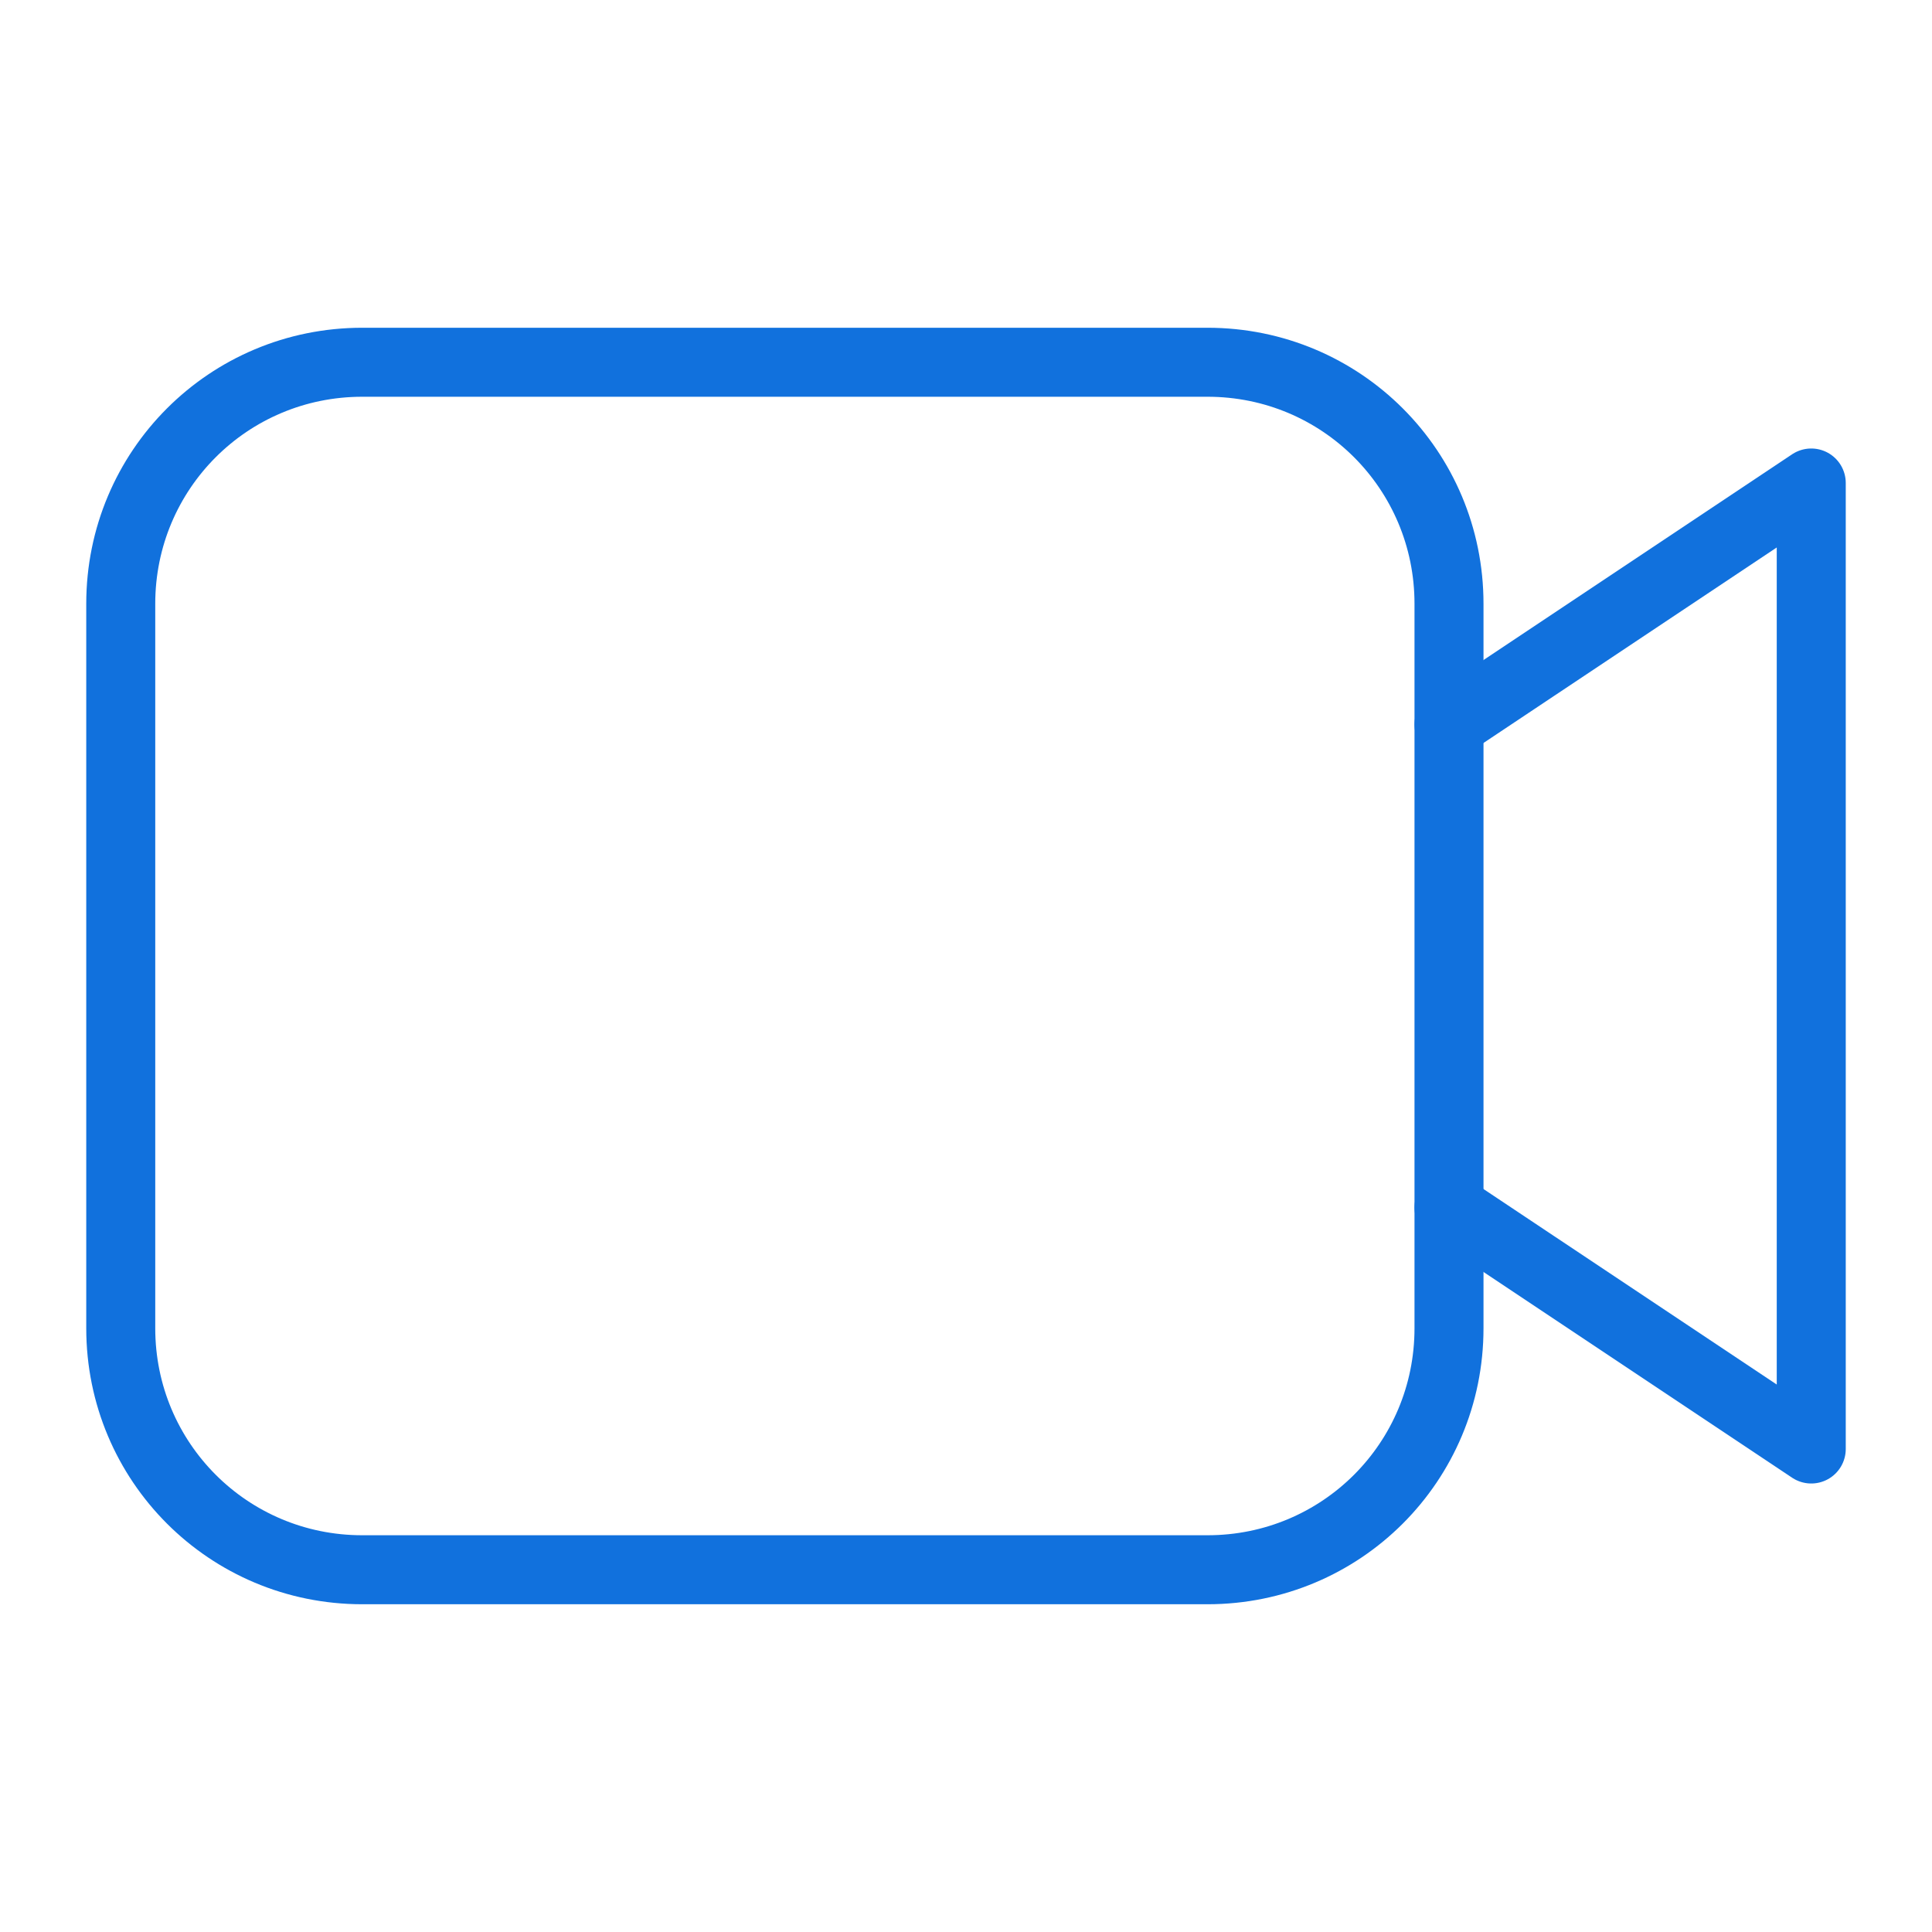
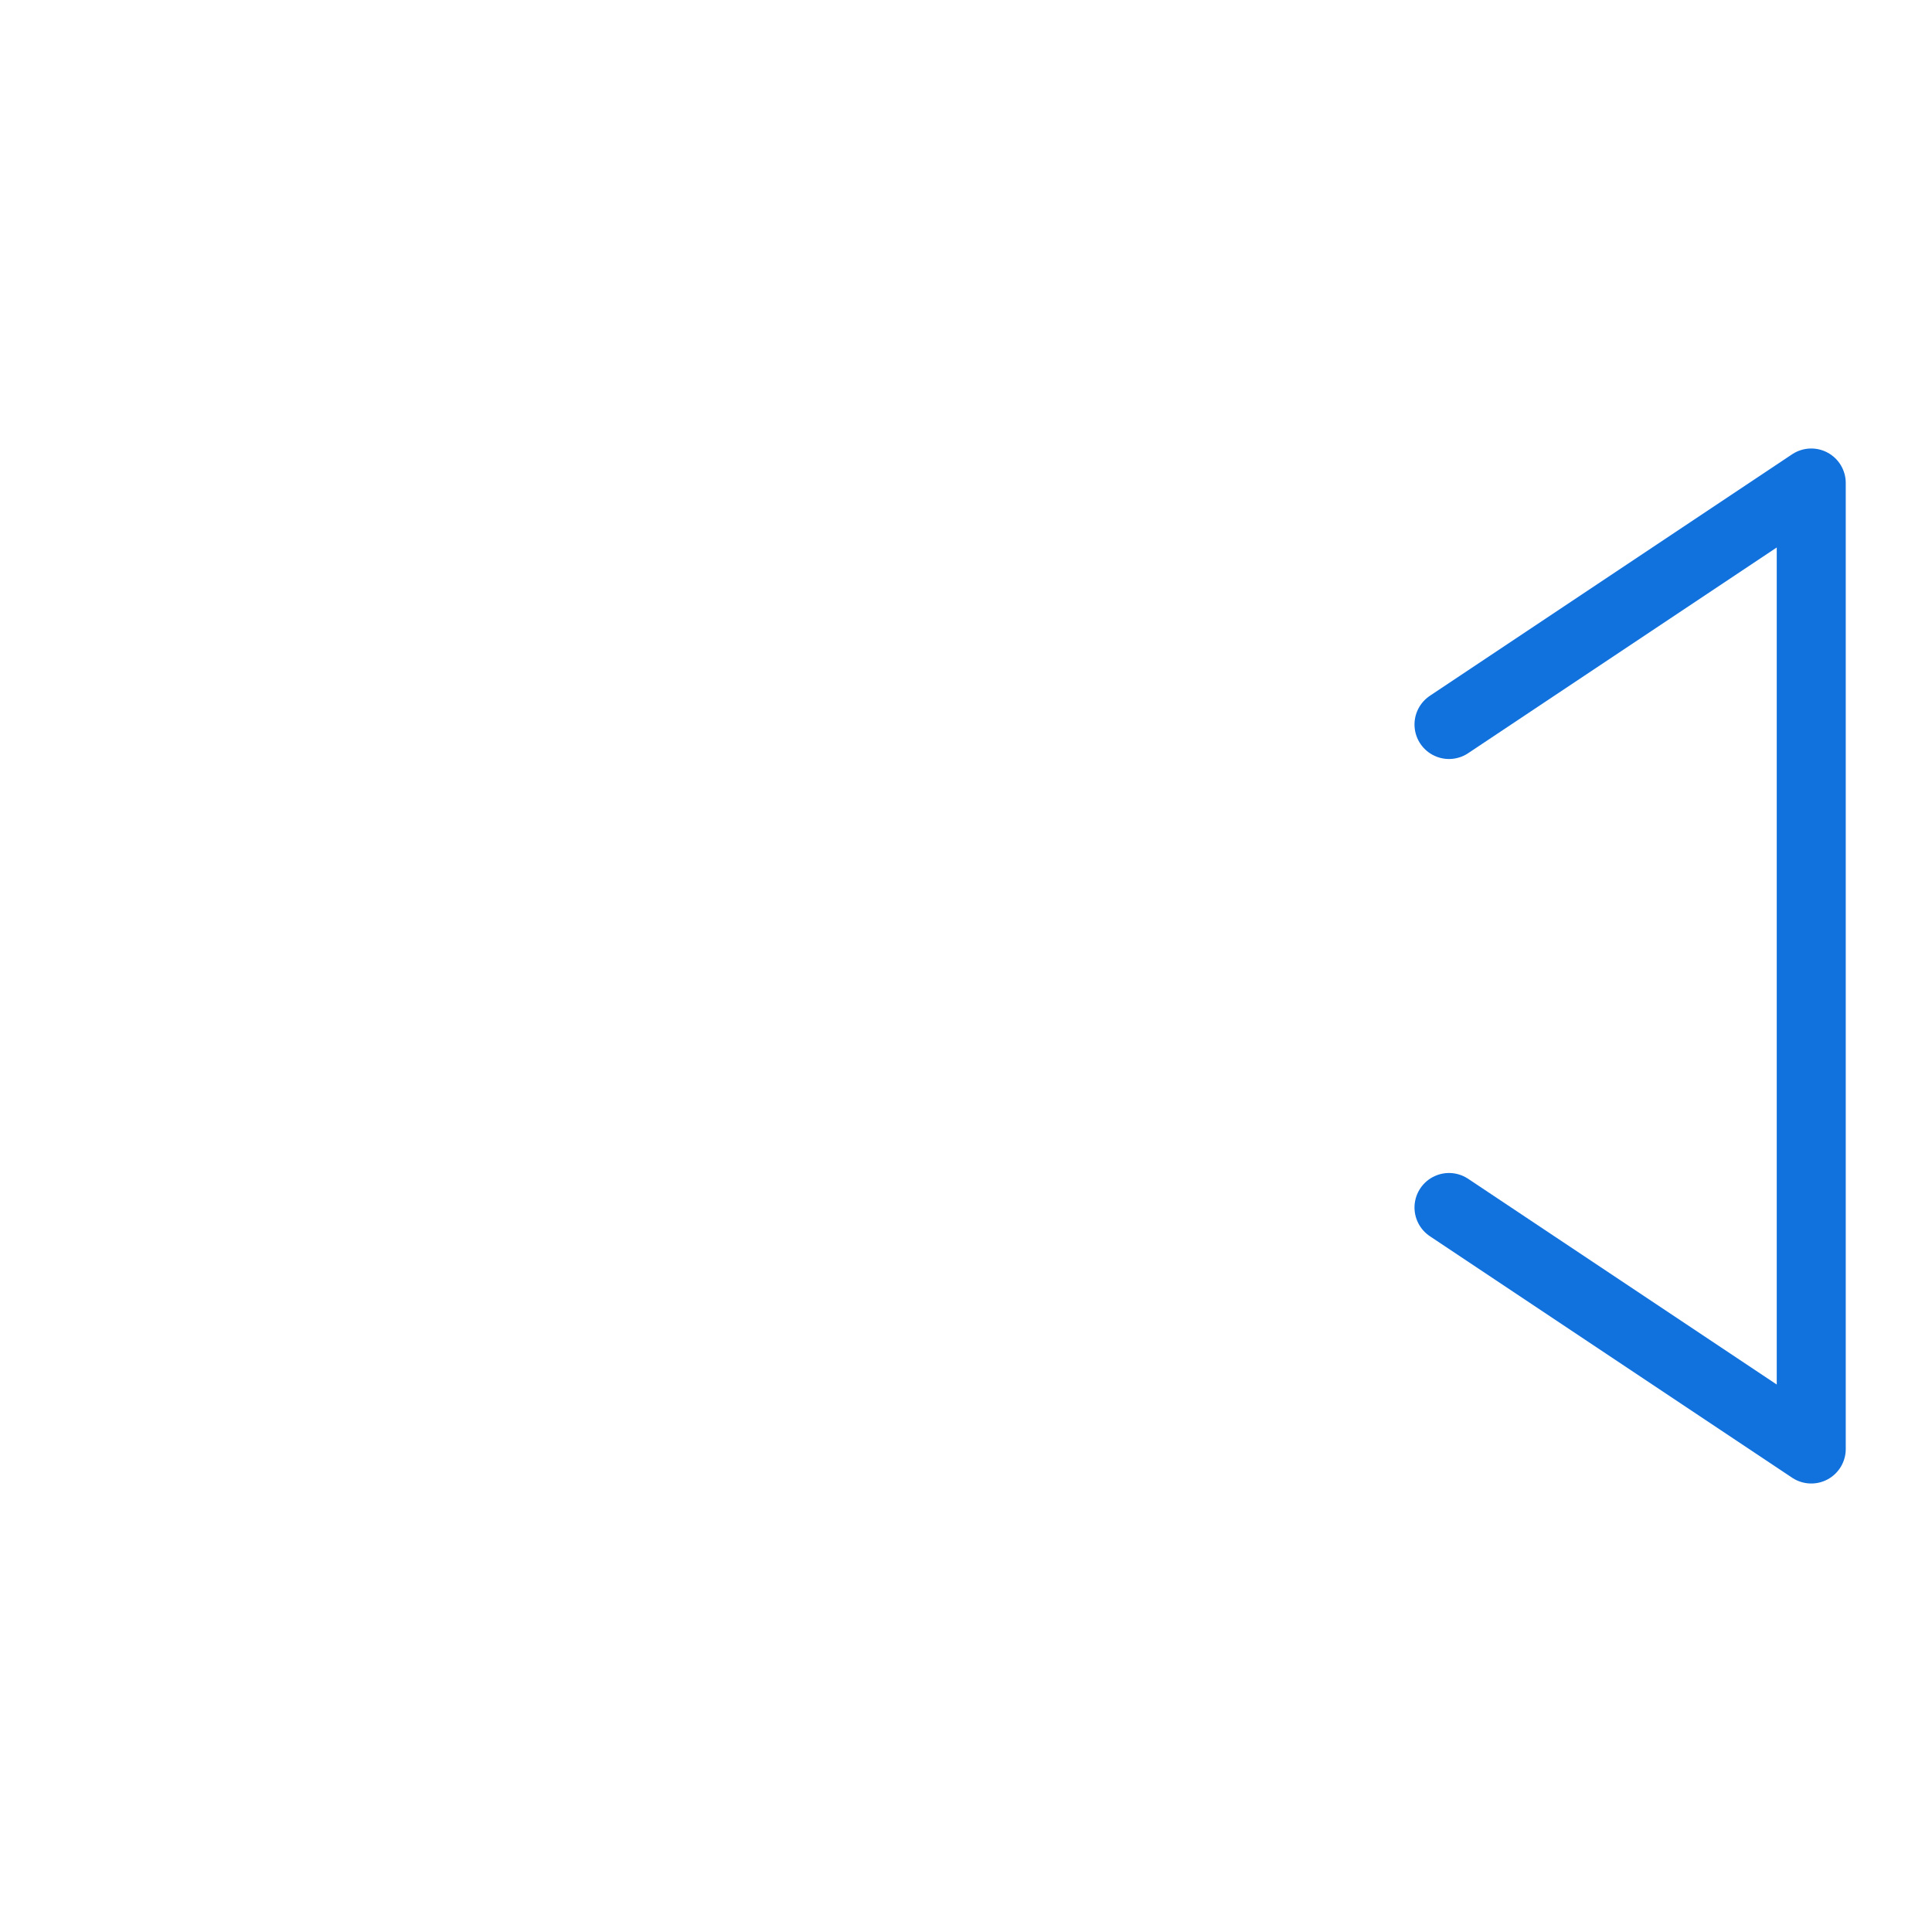
<svg xmlns="http://www.w3.org/2000/svg" width="56" height="56" viewBox="0 0 56 56" fill="none">
-   <path d="M10.5 10.5H35C38.878 10.5 42 13.622 42 17.5V38.5C42 42.378 38.878 45.5 35 45.5H10.5C6.622 45.5 3.5 42.378 3.5 38.5V17.5C3.5 13.622 6.622 10.5 10.5 10.5Z" stroke="#1171DD" stroke-width="2" stroke-linecap="round" stroke-linejoin="round" />
  <path d="M42 35L52.5 42V14L42 21" stroke="#1171DD" stroke-width="2" stroke-linecap="round" stroke-linejoin="round" />
</svg>